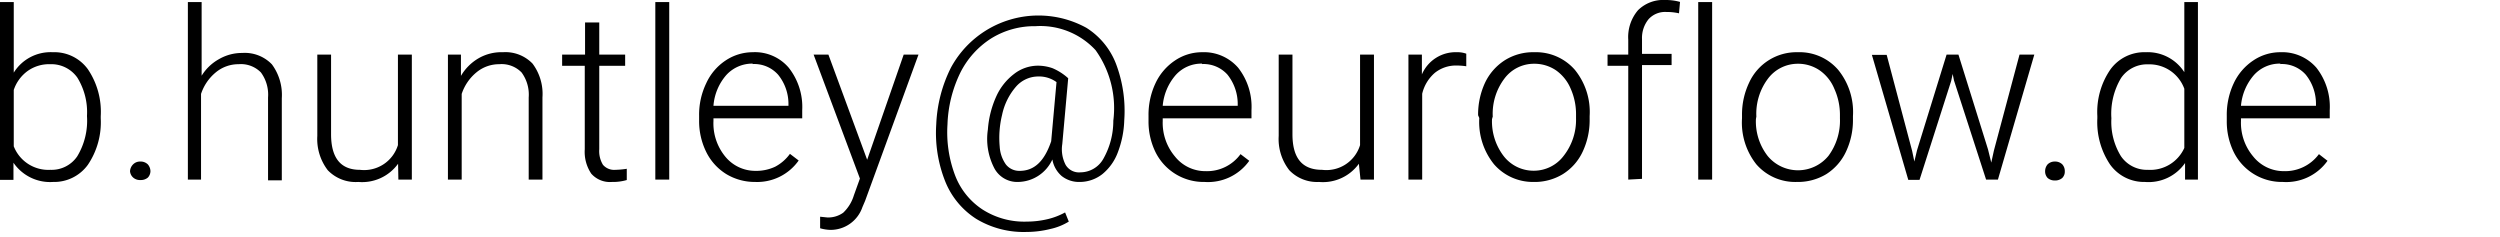
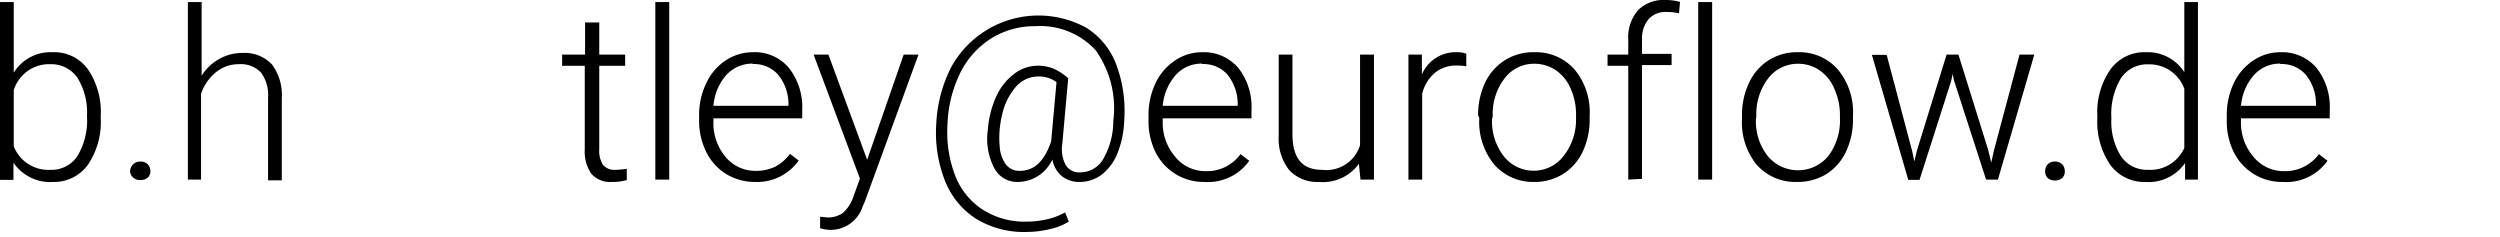
<svg xmlns="http://www.w3.org/2000/svg" id="Ebene_1" data-name="Ebene 1" width="169" height="16" viewBox="0 0 169 16">
  <title>Unbenannt-1</title>
  <path d="M6.81,8a5.13,5.13,0,0,1-.87,3.14A2.81,2.81,0,0,1,3.59,12.3,3,3,0,0,1,.91,11l0,1.16H0V.14H.93V4.91A2.93,2.93,0,0,1,3.57,3.53,2.8,2.8,0,0,1,5.94,4.68a5.14,5.14,0,0,1,.87,3.18Zm-.93-.16a4.44,4.44,0,0,0-.65-2.59A2.15,2.15,0,0,0,3.4,4.34a2.51,2.51,0,0,0-1.52.45A2.61,2.61,0,0,0,.93,6.08V9.89a2.51,2.51,0,0,0,2.48,1.59,2.09,2.09,0,0,0,1.81-.91A4.66,4.66,0,0,0,5.88,7.84Z" />
  <path d="M8.79,11.58A.71.71,0,0,1,9,11.11a.66.66,0,0,1,.49-.19.69.69,0,0,1,.5.19.72.72,0,0,1,.18.47A.65.65,0,0,1,10,12a.72.72,0,0,1-.5.17A.69.69,0,0,1,9,12,.64.64,0,0,1,8.79,11.58Z" />
  <path d="M13.63,5.12A3.2,3.2,0,0,1,14.8,4a3.09,3.09,0,0,1,1.58-.42,2.54,2.54,0,0,1,2,.77,3.47,3.47,0,0,1,.67,2.29v5.55h-.93V6.59a2.53,2.53,0,0,0-.48-1.69,1.89,1.89,0,0,0-1.51-.56,2.4,2.4,0,0,0-1.54.55,3.18,3.18,0,0,0-1,1.46v5.79H12.7V.14h.93Z" />
-   <path d="M26.91,11.07a3,3,0,0,1-2.69,1.23,2.61,2.61,0,0,1-2.06-.79,3.47,3.47,0,0,1-.71-2.32V3.69h.93V9.07c0,1.61.65,2.41,1.95,2.41A2.39,2.39,0,0,0,26.9,9.81V3.69h.94v8.45h-.91Z" />
-   <path d="M31.16,3.69l0,1.44a3.31,3.31,0,0,1,1.19-1.19A3.09,3.09,0,0,1,34,3.53a2.54,2.54,0,0,1,2,.77,3.42,3.42,0,0,1,.67,2.29v5.55h-.93V6.59a2.53,2.53,0,0,0-.48-1.69,1.88,1.88,0,0,0-1.51-.56,2.4,2.4,0,0,0-1.54.55,3.18,3.18,0,0,0-1,1.46v5.79h-.93V3.69Z" />
  <path d="M40.51,1.52V3.69h1.75v.76H40.51v5.64a1.77,1.77,0,0,0,.25,1.05,1,1,0,0,0,.85.34,5.79,5.79,0,0,0,.76-.07l0,.76a3.32,3.32,0,0,1-1,.13,1.68,1.68,0,0,1-1.4-.56,2.64,2.64,0,0,1-.44-1.65V4.45H38V3.69h1.55V1.52Z" />
  <path d="M45.24,12.14H44.3V.14h.94Z" />
  <path d="M51.05,12.3a3.73,3.73,0,0,1-1.95-.53,3.65,3.65,0,0,1-1.35-1.48,4.7,4.7,0,0,1-.49-2.13V7.82a4.89,4.89,0,0,1,.48-2.19,3.67,3.67,0,0,1,1.31-1.54,3.31,3.31,0,0,1,1.83-.56,3,3,0,0,1,2.44,1.05,4.28,4.28,0,0,1,.91,2.87V8h-6v.18A3.53,3.53,0,0,0,49,10.55a2.62,2.62,0,0,0,2.07,1,3,3,0,0,0,1.33-.28,2.9,2.9,0,0,0,1-.87l.59.45A3.43,3.43,0,0,1,51.05,12.3Zm-.17-8a2.38,2.38,0,0,0-1.78.77,3.57,3.57,0,0,0-.87,2.08H53.3v-.1a3.13,3.13,0,0,0-.7-2A2.16,2.16,0,0,0,50.88,4.33Z" />
  <path d="M58.62,10.8l2.47-7.11h1l-3.61,9.89L58.3,14a2.27,2.27,0,0,1-2.14,1.54,2.68,2.68,0,0,1-.72-.11v-.78l.48.05A1.74,1.74,0,0,0,57,14.38a2.67,2.67,0,0,0,.72-1.17l.41-1.14L55,3.69h1Z" />
  <path d="M76,8.13a6.61,6.61,0,0,1-.42,2.13,3.45,3.45,0,0,1-1.06,1.51A2.48,2.48,0,0,1,73,12.3a1.89,1.89,0,0,1-1.23-.4,1.92,1.92,0,0,1-.63-1.12,2.59,2.59,0,0,1-2.33,1.52,1.75,1.75,0,0,1-1.63-1,4.28,4.28,0,0,1-.4-2.54,6.59,6.59,0,0,1,.58-2.27A3.94,3.94,0,0,1,68.55,5a2.64,2.64,0,0,1,1.6-.56,3,3,0,0,1,1,.17,3.76,3.76,0,0,1,1.06.68l-.4,4.45a2.28,2.28,0,0,0,.23,1.41,1.05,1.05,0,0,0,1,.5,1.79,1.79,0,0,0,1.56-.94,5.19,5.19,0,0,0,.66-2.55,6.74,6.74,0,0,0-1.2-4.77A5.08,5.08,0,0,0,70,1.77a5.55,5.55,0,0,0-3,.83,5.85,5.85,0,0,0-2.09,2.33,8.62,8.62,0,0,0-.86,3.48,8.22,8.22,0,0,0,.52,3.46,4.8,4.8,0,0,0,1.86,2.3,5.23,5.23,0,0,0,3,.81,6.11,6.11,0,0,0,1.41-.17A4.68,4.68,0,0,0,72,14.36l.25.62a4,4,0,0,1-1.25.5,6.7,6.7,0,0,1-1.61.2A6.19,6.19,0,0,1,66,14.8a5.38,5.38,0,0,1-2.1-2.53,8.84,8.84,0,0,1-.61-3.86,9.38,9.38,0,0,1,1-3.85,6.73,6.73,0,0,1,9.15-2.68,5,5,0,0,1,2,2.43A9,9,0,0,1,76,8.13ZM67.58,9.91A2.31,2.31,0,0,0,68,11.12a1.15,1.15,0,0,0,.93.43c1,0,1.68-.67,2.13-2l.36-4a2,2,0,0,0-1.24-.38,2,2,0,0,0-1.5.69,4.23,4.23,0,0,0-.94,1.91A6.53,6.53,0,0,0,67.58,9.91Z" />
  <path d="M81.43,12.3a3.63,3.63,0,0,1-3.31-2,4.7,4.7,0,0,1-.48-2.13V7.82a5,5,0,0,1,.47-2.19,3.76,3.76,0,0,1,1.32-1.54,3.26,3.26,0,0,1,1.83-.56A3.06,3.06,0,0,1,83.7,4.58a4.27,4.27,0,0,1,.9,2.87V8h-6v.18a3.52,3.52,0,0,0,.82,2.39,2.62,2.62,0,0,0,2.08,1,2.8,2.8,0,0,0,2.36-1.15l.59.45A3.42,3.42,0,0,1,81.43,12.3Zm-.17-8a2.35,2.35,0,0,0-1.78.77,3.64,3.64,0,0,0-.88,2.08h5.07v-.1a3.19,3.19,0,0,0-.69-2A2.17,2.17,0,0,0,81.26,4.33Z" />
  <path d="M91.86,11.07a3,3,0,0,1-2.7,1.23,2.59,2.59,0,0,1-2-.79,3.42,3.42,0,0,1-.72-2.32V3.69h.93V9.07c0,1.61.65,2.41,2,2.41a2.38,2.38,0,0,0,2.57-1.67V3.69h.94v8.45h-.91Z" />
  <path d="M99.12,4.48a4.26,4.26,0,0,0-.64-.05A2.28,2.28,0,0,0,97,4.92a2.67,2.67,0,0,0-.86,1.42v5.8h-.93V3.69h.91l0,1.34a2.48,2.48,0,0,1,2.38-1.5,1.7,1.7,0,0,1,.62.1Z" />
  <path d="M99.92,7.79a5.1,5.1,0,0,1,.47-2.2,3.67,3.67,0,0,1,1.34-1.52,3.61,3.61,0,0,1,2-.54,3.48,3.48,0,0,1,2.73,1.19,4.52,4.52,0,0,1,1,3.13v.2a5,5,0,0,1-.47,2.2,3.55,3.55,0,0,1-1.34,1.52,3.66,3.66,0,0,1-2,.53A3.48,3.48,0,0,1,101,11.11a4.54,4.54,0,0,1-1-3.13Zm.94.26a3.86,3.86,0,0,0,.78,2.49,2.55,2.55,0,0,0,2.06,1,2.52,2.52,0,0,0,2-1A3.94,3.94,0,0,0,106.54,8V7.79A4.24,4.24,0,0,0,106.18,6a2.88,2.88,0,0,0-1-1.25,2.6,2.6,0,0,0-1.48-.44,2.49,2.49,0,0,0-2,1,3.94,3.94,0,0,0-.79,2.57Z" />
  <path d="M110.07,12.14V4.45h-1.4V3.69h1.4v-1a2.8,2.8,0,0,1,.66-2A2.42,2.42,0,0,1,112.57,0a3.54,3.54,0,0,1,1,.13l-.07.77a3.76,3.76,0,0,0-.85-.09,1.51,1.51,0,0,0-1.2.48A2,2,0,0,0,111,2.64v1h2v.76h-2v7.69Z" />
  <path d="M115.74,12.14h-.94V.14h.94Z" />
  <path d="M117.76,7.79a5,5,0,0,1,.48-2.2,3.52,3.52,0,0,1,3.29-2.06,3.45,3.45,0,0,1,2.73,1.19,4.52,4.52,0,0,1,1,3.13v.2a5,5,0,0,1-.47,2.2,3.6,3.6,0,0,1-1.33,1.52,3.71,3.71,0,0,1-2,.53,3.48,3.48,0,0,1-2.73-1.19A4.54,4.54,0,0,1,117.76,8Zm.94.26a3.81,3.81,0,0,0,.79,2.49,2.66,2.66,0,0,0,4.11,0A4,4,0,0,0,124.38,8V7.79A4.24,4.24,0,0,0,124,6a2.81,2.81,0,0,0-1-1.25,2.58,2.58,0,0,0-1.48-.44,2.52,2.52,0,0,0-2,1,3.94,3.94,0,0,0-.79,2.57Z" />
  <path d="M129.26,10.2l.15.72.18-.76,2-6.47h.8l2,6.41.22.89.18-.82,1.73-6.48h1l-2.46,8.45h-.8l-2.17-6.7L132,5l-.1.47-2.14,6.69H129l-2.46-8.45h1Z" />
  <path d="M138.25,11.58a.71.71,0,0,1,.17-.47.68.68,0,0,1,.49-.19.69.69,0,0,1,.5.19.67.67,0,0,1,.17.47.6.6,0,0,1-.17.45.72.72,0,0,1-.5.17.71.71,0,0,1-.49-.17A.64.64,0,0,1,138.25,11.58Z" />
  <path d="M141.78,7.84a5.07,5.07,0,0,1,.88-3.14,2.83,2.83,0,0,1,2.39-1.17,2.94,2.94,0,0,1,2.61,1.35V.14h.92v12h-.87l0-1.12A3,3,0,0,1,145,12.3a2.82,2.82,0,0,1-2.36-1.18A5.14,5.14,0,0,1,141.78,8Zm.95.16a4.41,4.41,0,0,0,.64,2.55,2.12,2.12,0,0,0,1.83.93A2.52,2.52,0,0,0,147.66,10V6a2.51,2.51,0,0,0-2.44-1.65,2.13,2.13,0,0,0-1.84.93A4.71,4.71,0,0,0,142.73,8Z" />
  <path d="M154.32,12.3a3.63,3.63,0,0,1-3.31-2,4.7,4.7,0,0,1-.48-2.13V7.82A5,5,0,0,1,151,5.63a3.76,3.76,0,0,1,1.32-1.54,3.26,3.26,0,0,1,1.83-.56,3.06,3.06,0,0,1,2.44,1.05,4.27,4.27,0,0,1,.9,2.87V8h-6v.18a3.52,3.52,0,0,0,.82,2.39,2.64,2.64,0,0,0,2.08,1,2.84,2.84,0,0,0,2.37-1.15l.58.45A3.42,3.42,0,0,1,154.32,12.3Zm-.17-8a2.35,2.35,0,0,0-1.78.77,3.64,3.64,0,0,0-.88,2.08h5.07v-.1a3.13,3.13,0,0,0-.69-2A2.16,2.16,0,0,0,154.15,4.33Z" />
</svg>